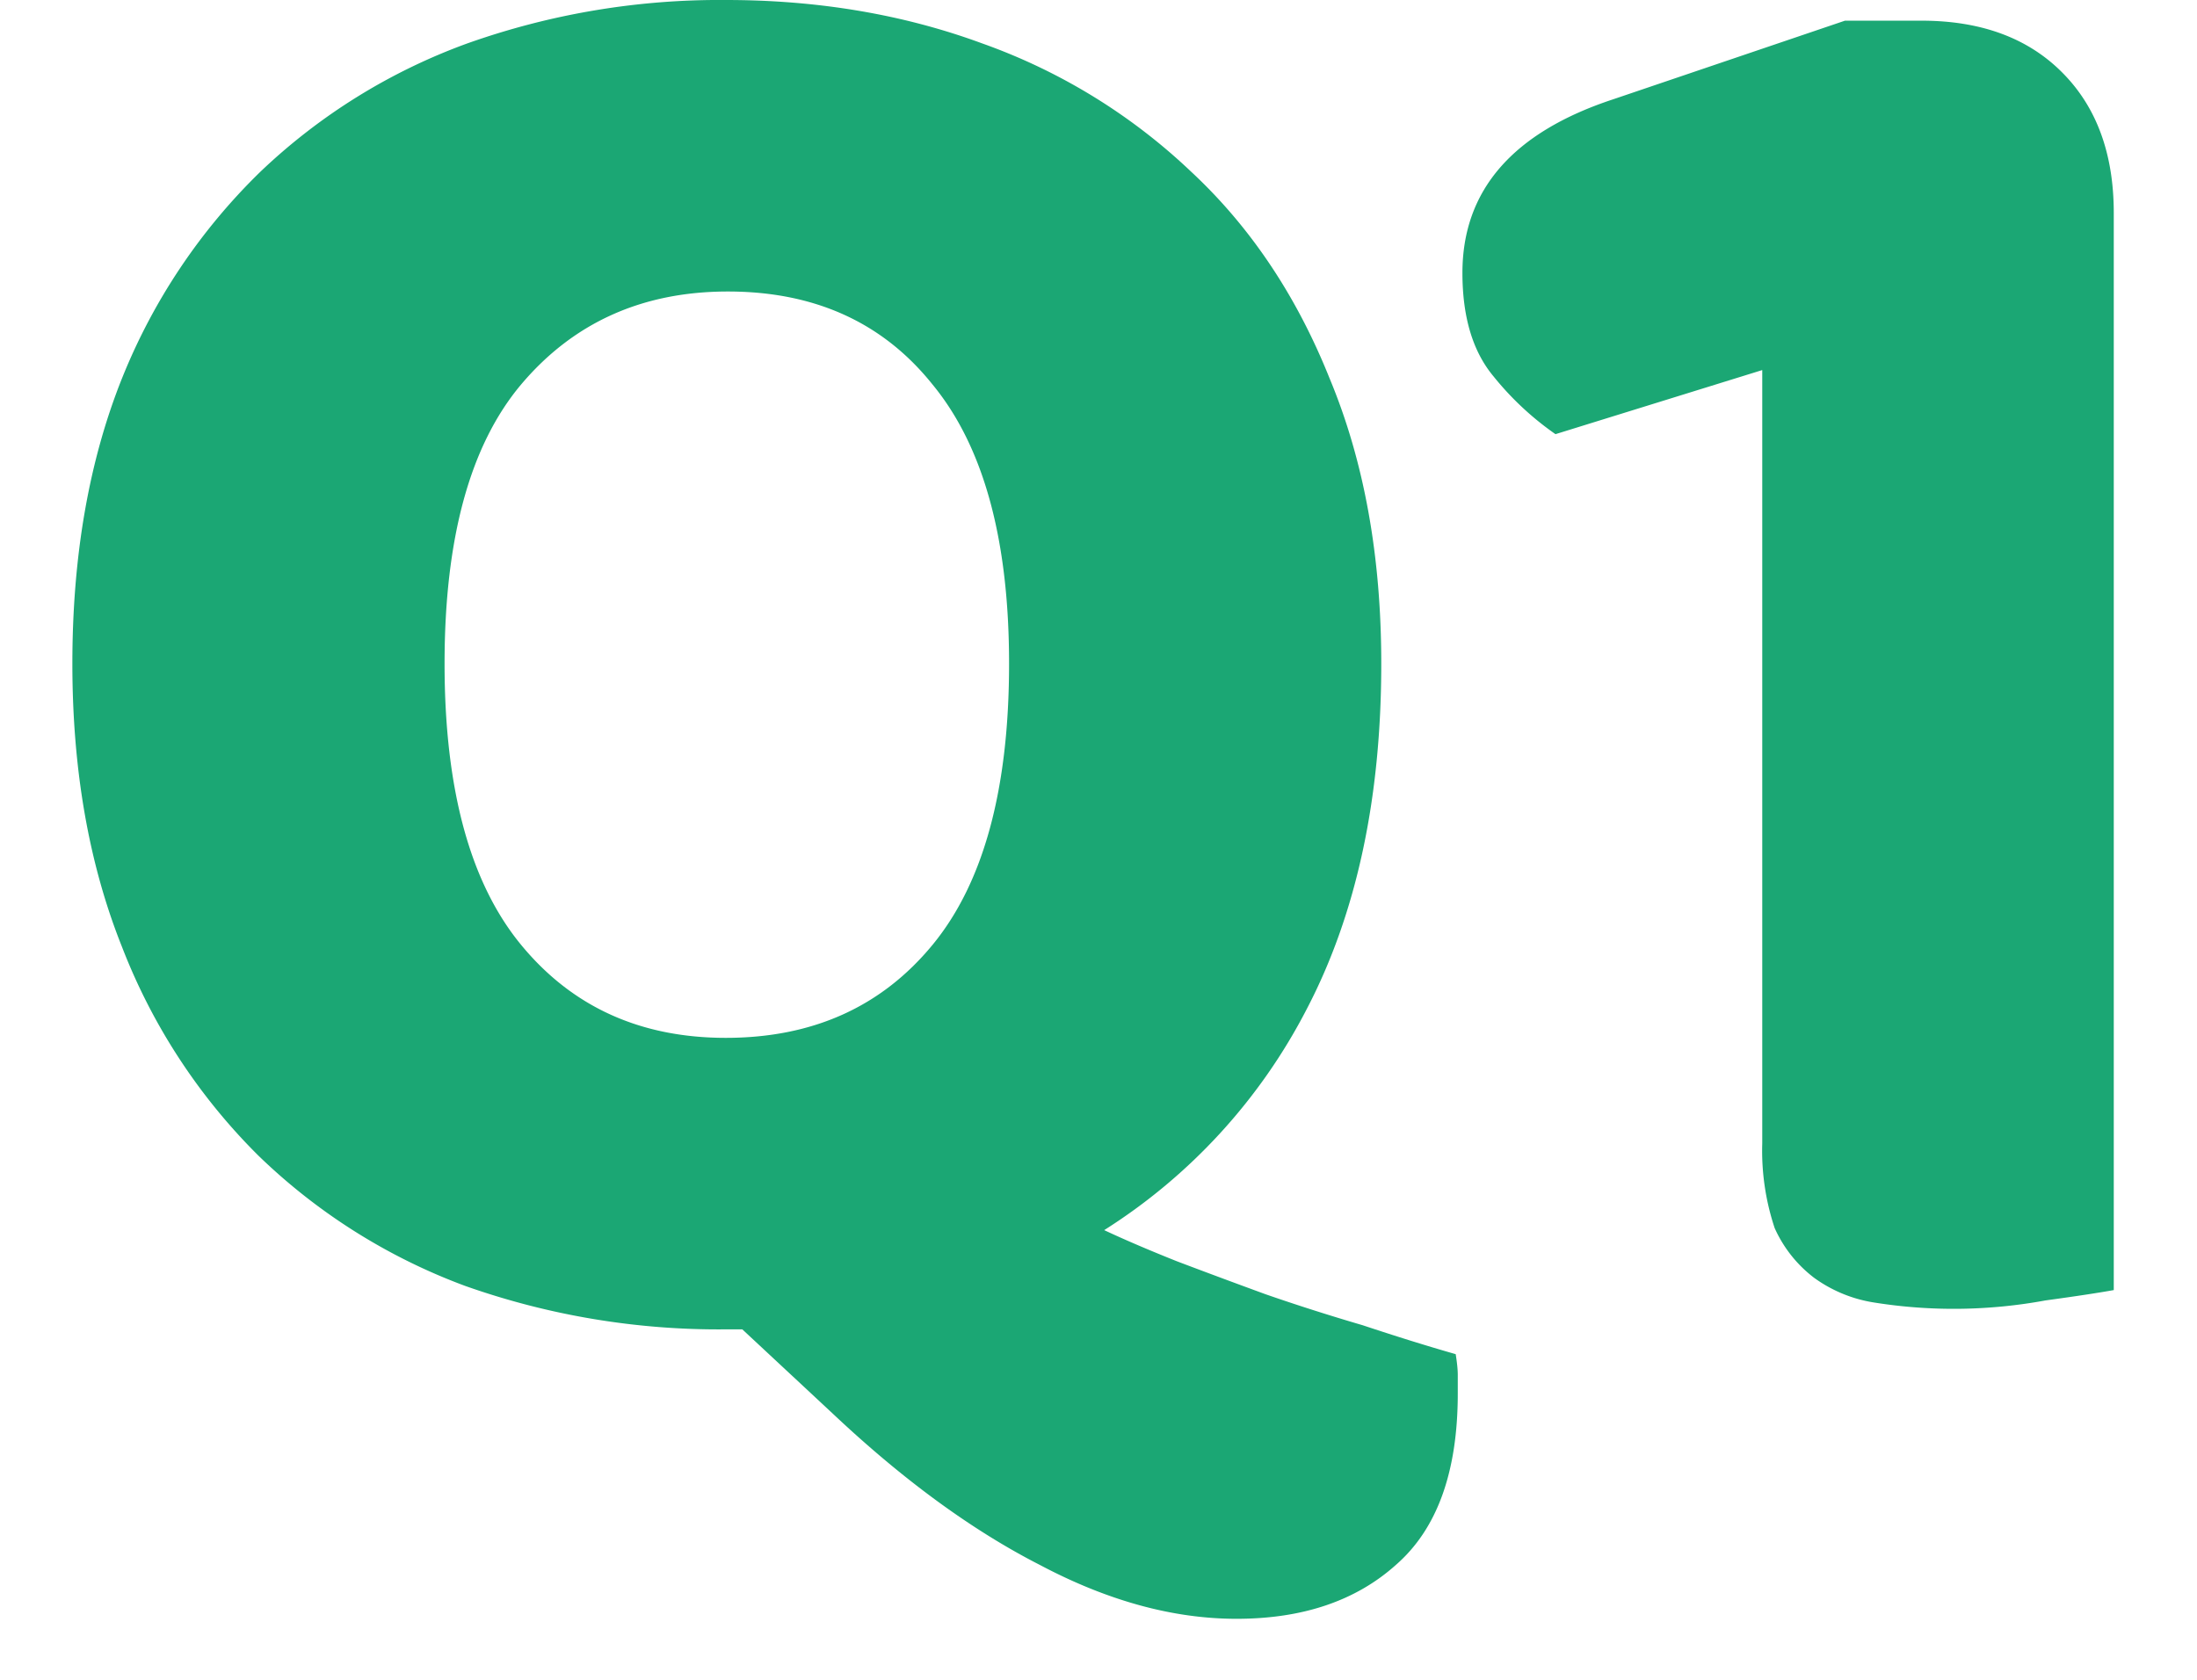
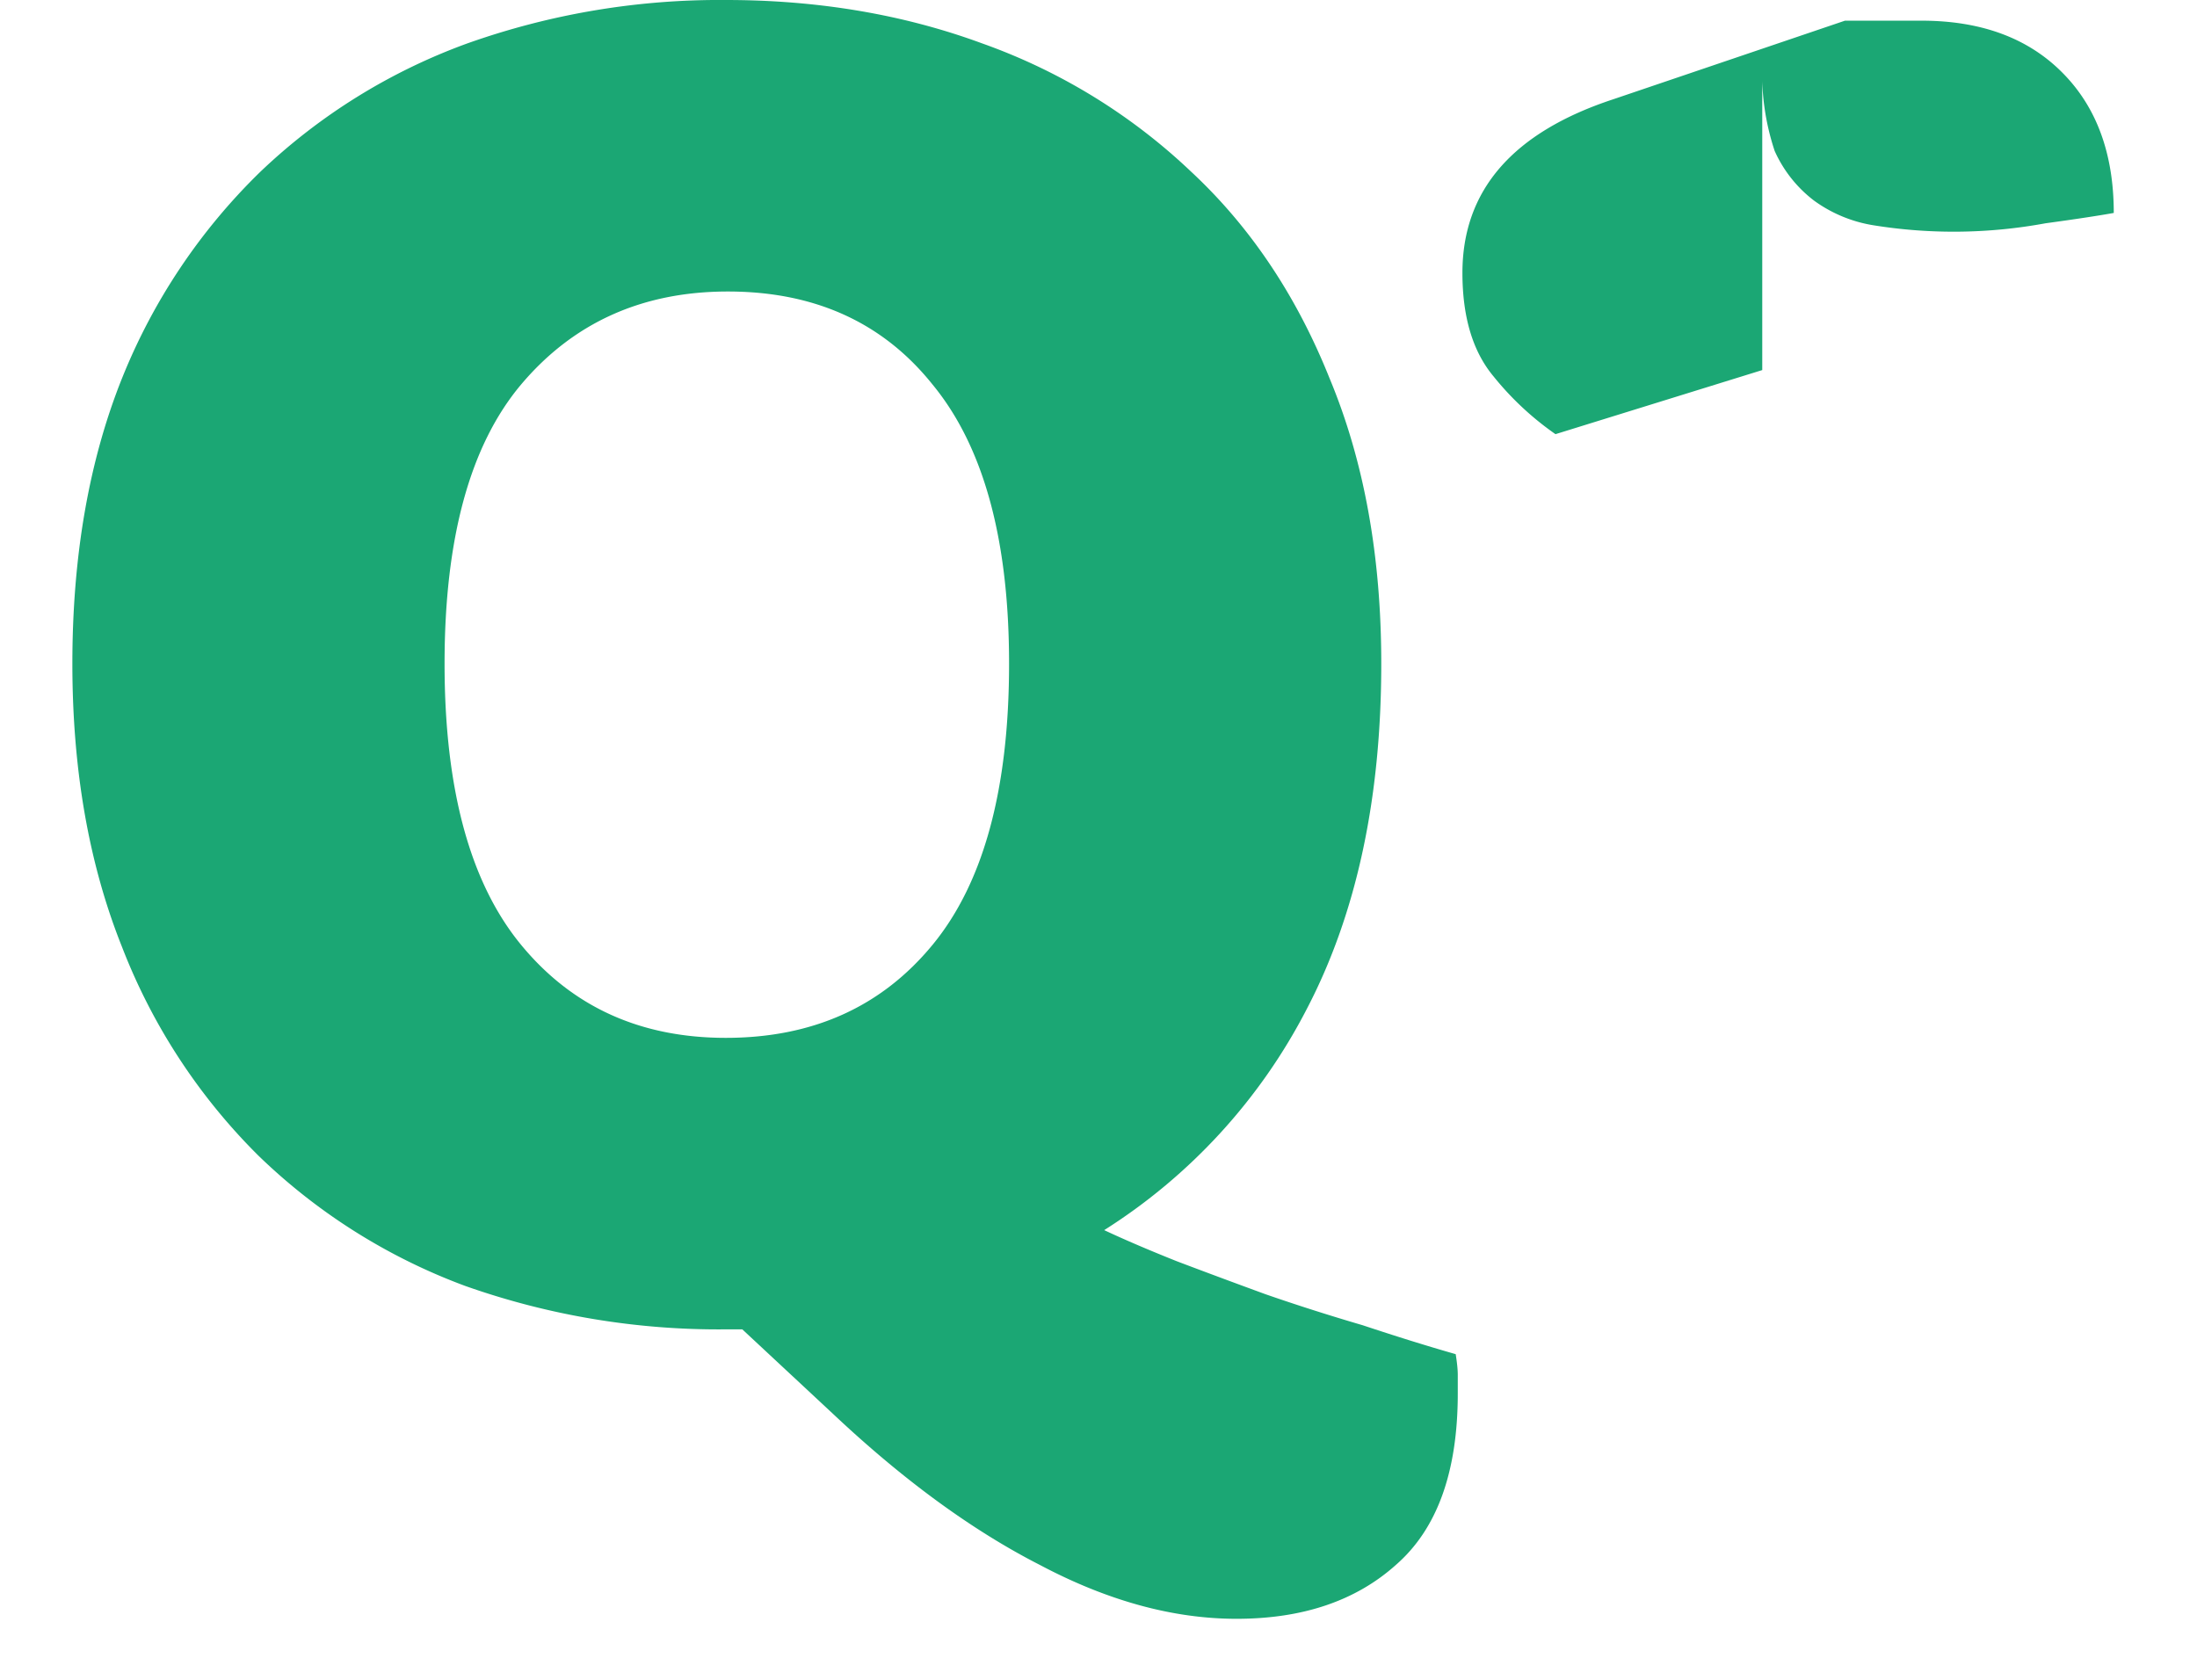
<svg xmlns="http://www.w3.org/2000/svg" width="17" height="13" viewBox="0 0 17 13" fill="none">
-   <path d="M.56 5.136c0-.832.128-1.568.384-2.208a4.636 4.636 0 0 1 1.072-1.6 4.592 4.592 0 0 1 1.6-.992 5.831 5.831 0 0 1 2-.336C6.331 0 6.992.112 7.6.336a4.563 4.563 0 0 1 1.616.992c.459.427.816.96 1.072 1.6.267.64.4 1.376.4 2.208 0 1.045-.192 1.936-.576 2.672A4.422 4.422 0 0 1 8.544 9.52c.16.075.347.155.56.24.224.085.453.17.688.256.245.085.496.165.752.24.256.085.496.16.72.224.01.064.016.117.016.16v.144c0 .608-.16 1.05-.48 1.328-.31.277-.72.416-1.232.416-.49 0-.997-.139-1.52-.416-.523-.267-1.056-.656-1.6-1.168l-.704-.656h-.128A5.88 5.88 0 0 1 3.6 9.952 4.59 4.59 0 0 1 2 8.944 4.622 4.622 0 0 1 .944 7.328C.688 6.688.56 5.958.56 5.136zm2.88 0c0 .97.197 1.696.592 2.176.395.48.923.72 1.584.72.672 0 1.205-.24 1.6-.72s.592-1.205.592-2.176c0-.96-.197-1.68-.592-2.16-.384-.48-.912-.72-1.584-.72-.661 0-1.195.24-1.6.72-.395.47-.592 1.19-.592 2.16zm10.196-2.272-1.6.496a2.305 2.305 0 0 1-.48-.448c-.16-.192-.24-.459-.24-.8 0-.64.39-1.088 1.168-1.344L14.276.16h.592c.459 0 .822.133 1.088.4.267.267.4.63.4 1.088v8.336c-.117.021-.293.048-.528.08a3.91 3.91 0 0 1-1.328.016 1.07 1.07 0 0 1-.464-.192.995.995 0 0 1-.304-.384 1.894 1.894 0 0 1-.096-.656V2.864z" fill="#1BA774" />
+   <path d="M.56 5.136c0-.832.128-1.568.384-2.208a4.636 4.636 0 0 1 1.072-1.6 4.592 4.592 0 0 1 1.6-.992 5.831 5.831 0 0 1 2-.336C6.331 0 6.992.112 7.6.336a4.563 4.563 0 0 1 1.616.992c.459.427.816.96 1.072 1.6.267.64.4 1.376.4 2.208 0 1.045-.192 1.936-.576 2.672A4.422 4.422 0 0 1 8.544 9.52c.16.075.347.155.56.24.224.085.453.17.688.256.245.085.496.165.752.24.256.085.496.16.72.224.01.064.016.117.016.16v.144c0 .608-.16 1.05-.48 1.328-.31.277-.72.416-1.232.416-.49 0-.997-.139-1.52-.416-.523-.267-1.056-.656-1.6-1.168l-.704-.656h-.128A5.88 5.88 0 0 1 3.6 9.952 4.59 4.59 0 0 1 2 8.944 4.622 4.622 0 0 1 .944 7.328C.688 6.688.56 5.958.56 5.136zm2.88 0c0 .97.197 1.696.592 2.176.395.48.923.72 1.584.72.672 0 1.205-.24 1.6-.72s.592-1.205.592-2.176c0-.96-.197-1.68-.592-2.16-.384-.48-.912-.72-1.584-.72-.661 0-1.195.24-1.6.72-.395.47-.592 1.19-.592 2.16zm10.196-2.272-1.6.496a2.305 2.305 0 0 1-.48-.448c-.16-.192-.24-.459-.24-.8 0-.64.39-1.088 1.168-1.344L14.276.16h.592c.459 0 .822.133 1.088.4.267.267.4.63.4 1.088c-.117.021-.293.048-.528.08a3.91 3.91 0 0 1-1.328.016 1.07 1.07 0 0 1-.464-.192.995.995 0 0 1-.304-.384 1.894 1.894 0 0 1-.096-.656V2.864z" fill="#1BA774" />
</svg>